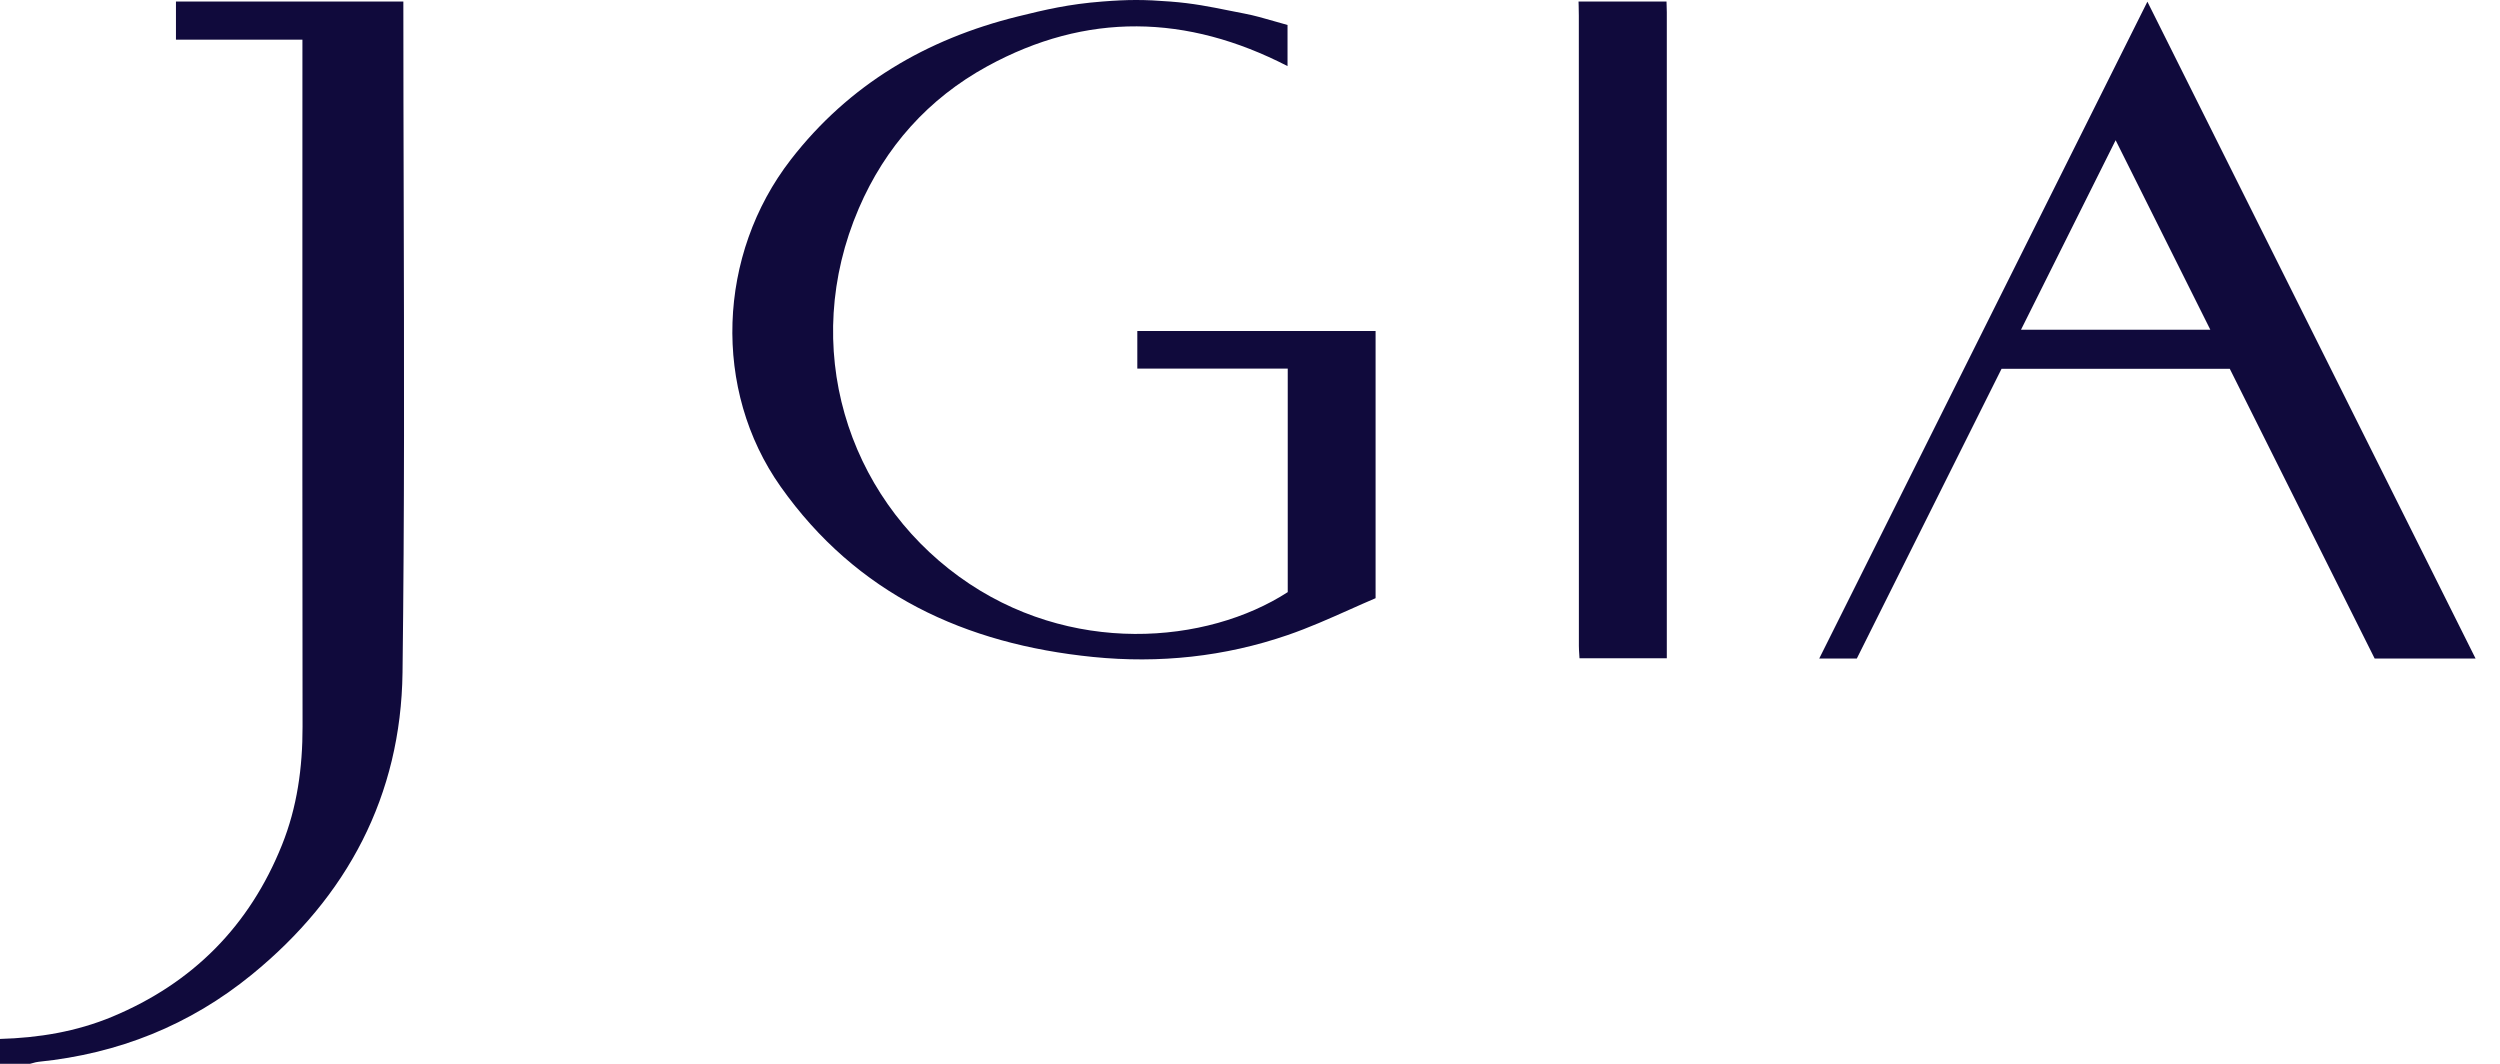
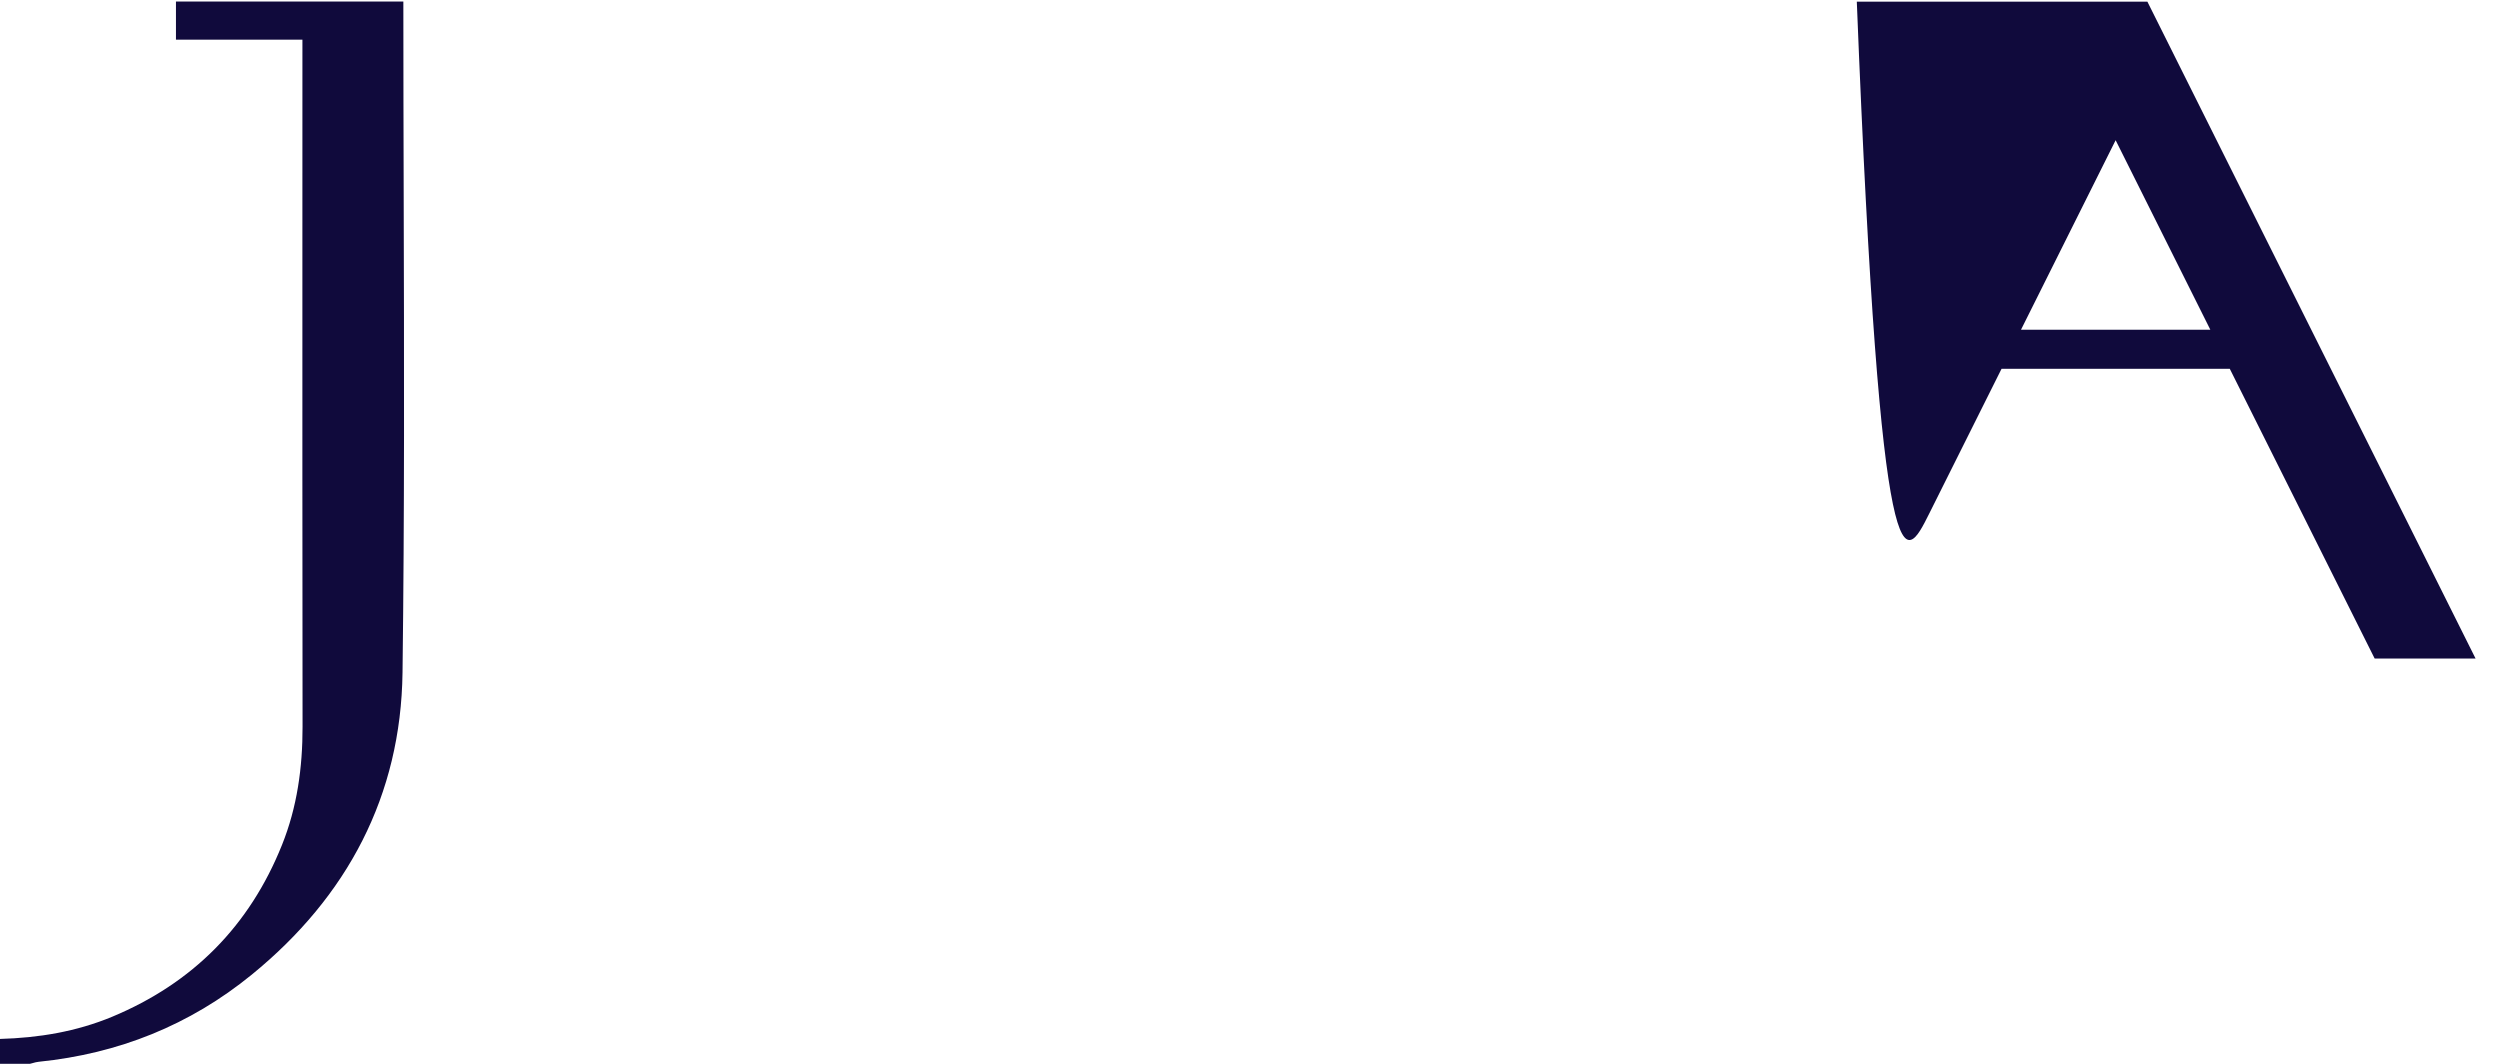
<svg xmlns="http://www.w3.org/2000/svg" width="94" height="40" viewBox="0 0 94 40" fill="none">
-   <path d="M46.2 0.394C45.514 0.256 44.86 0.123 44 0.058C43.004 -0.019 42.438 -0.02 41.441 0.058C40.184 0.155 39.305 0.363 38.262 0.621C34.835 1.47 31.93 3.171 29.739 5.996C26.964 9.573 26.785 14.665 29.35 18.295C32.213 22.346 36.292 24.219 41.099 24.702C43.588 24.952 46.046 24.694 48.415 23.879C49.206 23.607 49.974 23.265 50.725 22.93C51.06 22.78 51.393 22.632 51.722 22.492V12.446H42.763V13.859H48.419V22.264C45.39 24.222 40.216 24.691 36.064 21.683C31.847 18.627 30.058 13.029 32.29 7.837C33.286 5.522 34.904 3.708 37.117 2.495C40.852 0.448 44.627 0.535 48.411 2.485V0.939C48.242 0.894 48.074 0.845 47.906 0.796C47.535 0.689 47.167 0.582 46.793 0.511C46.589 0.473 46.393 0.433 46.2 0.394Z" fill="#100A3C" />
  <path d="M4.219 38.229C2.869 38.791 1.453 39.023 0 39.064V40H1.123C1.158 39.992 1.193 39.982 1.228 39.972C1.303 39.951 1.378 39.93 1.454 39.923C4.45 39.619 7.136 38.549 9.472 36.642C13.064 33.711 15.076 29.912 15.135 25.287C15.21 19.357 15.195 13.425 15.179 7.494C15.172 5.015 15.166 2.536 15.166 0.058H6.616V1.491H11.371V1.929C11.371 4.078 11.37 6.228 11.37 8.378C11.369 14.693 11.368 21.009 11.376 27.324C11.378 28.858 11.174 30.349 10.602 31.772C9.381 34.815 7.247 36.967 4.219 38.229Z" fill="#100A3C" />
-   <path d="M62.665 0.188L62.665 0.188C62.669 0.28 62.672 0.371 62.672 0.462C62.672 8.406 62.672 16.349 62.672 24.292V24.752H59.389C59.387 24.702 59.383 24.652 59.38 24.602C59.373 24.498 59.366 24.395 59.366 24.292C59.365 19.27 59.365 14.249 59.365 9.227C59.365 6.347 59.365 3.467 59.364 0.587C59.364 0.465 59.361 0.344 59.358 0.222C59.356 0.167 59.355 0.112 59.353 0.058H62.661C62.662 0.101 62.664 0.144 62.665 0.188Z" fill="#100A3C" />
-   <path fill-rule="evenodd" clip-rule="evenodd" d="M89.287 24.76H93.081C89.972 18.536 86.879 12.345 83.774 6.132L80.742 0.063C76.61 8.334 72.517 16.527 68.403 24.761H69.816C70.721 22.949 71.626 21.136 72.533 19.322C73.44 17.506 74.348 15.688 75.258 13.867H83.84C85.656 17.499 87.473 21.132 89.287 24.76ZM83.109 12.399H75.989C76.481 11.413 76.97 10.435 77.459 9.455C78.15 8.071 78.843 6.685 79.548 5.272C80.751 7.679 81.92 10.019 83.109 12.399Z" fill="#100A3C" />
+   <path fill-rule="evenodd" clip-rule="evenodd" d="M89.287 24.76H93.081C89.972 18.536 86.879 12.345 83.774 6.132L80.742 0.063H69.816C70.721 22.949 71.626 21.136 72.533 19.322C73.44 17.506 74.348 15.688 75.258 13.867H83.84C85.656 17.499 87.473 21.132 89.287 24.76ZM83.109 12.399H75.989C76.481 11.413 76.97 10.435 77.459 9.455C78.15 8.071 78.843 6.685 79.548 5.272C80.751 7.679 81.92 10.019 83.109 12.399Z" fill="#100A3C" />
</svg>